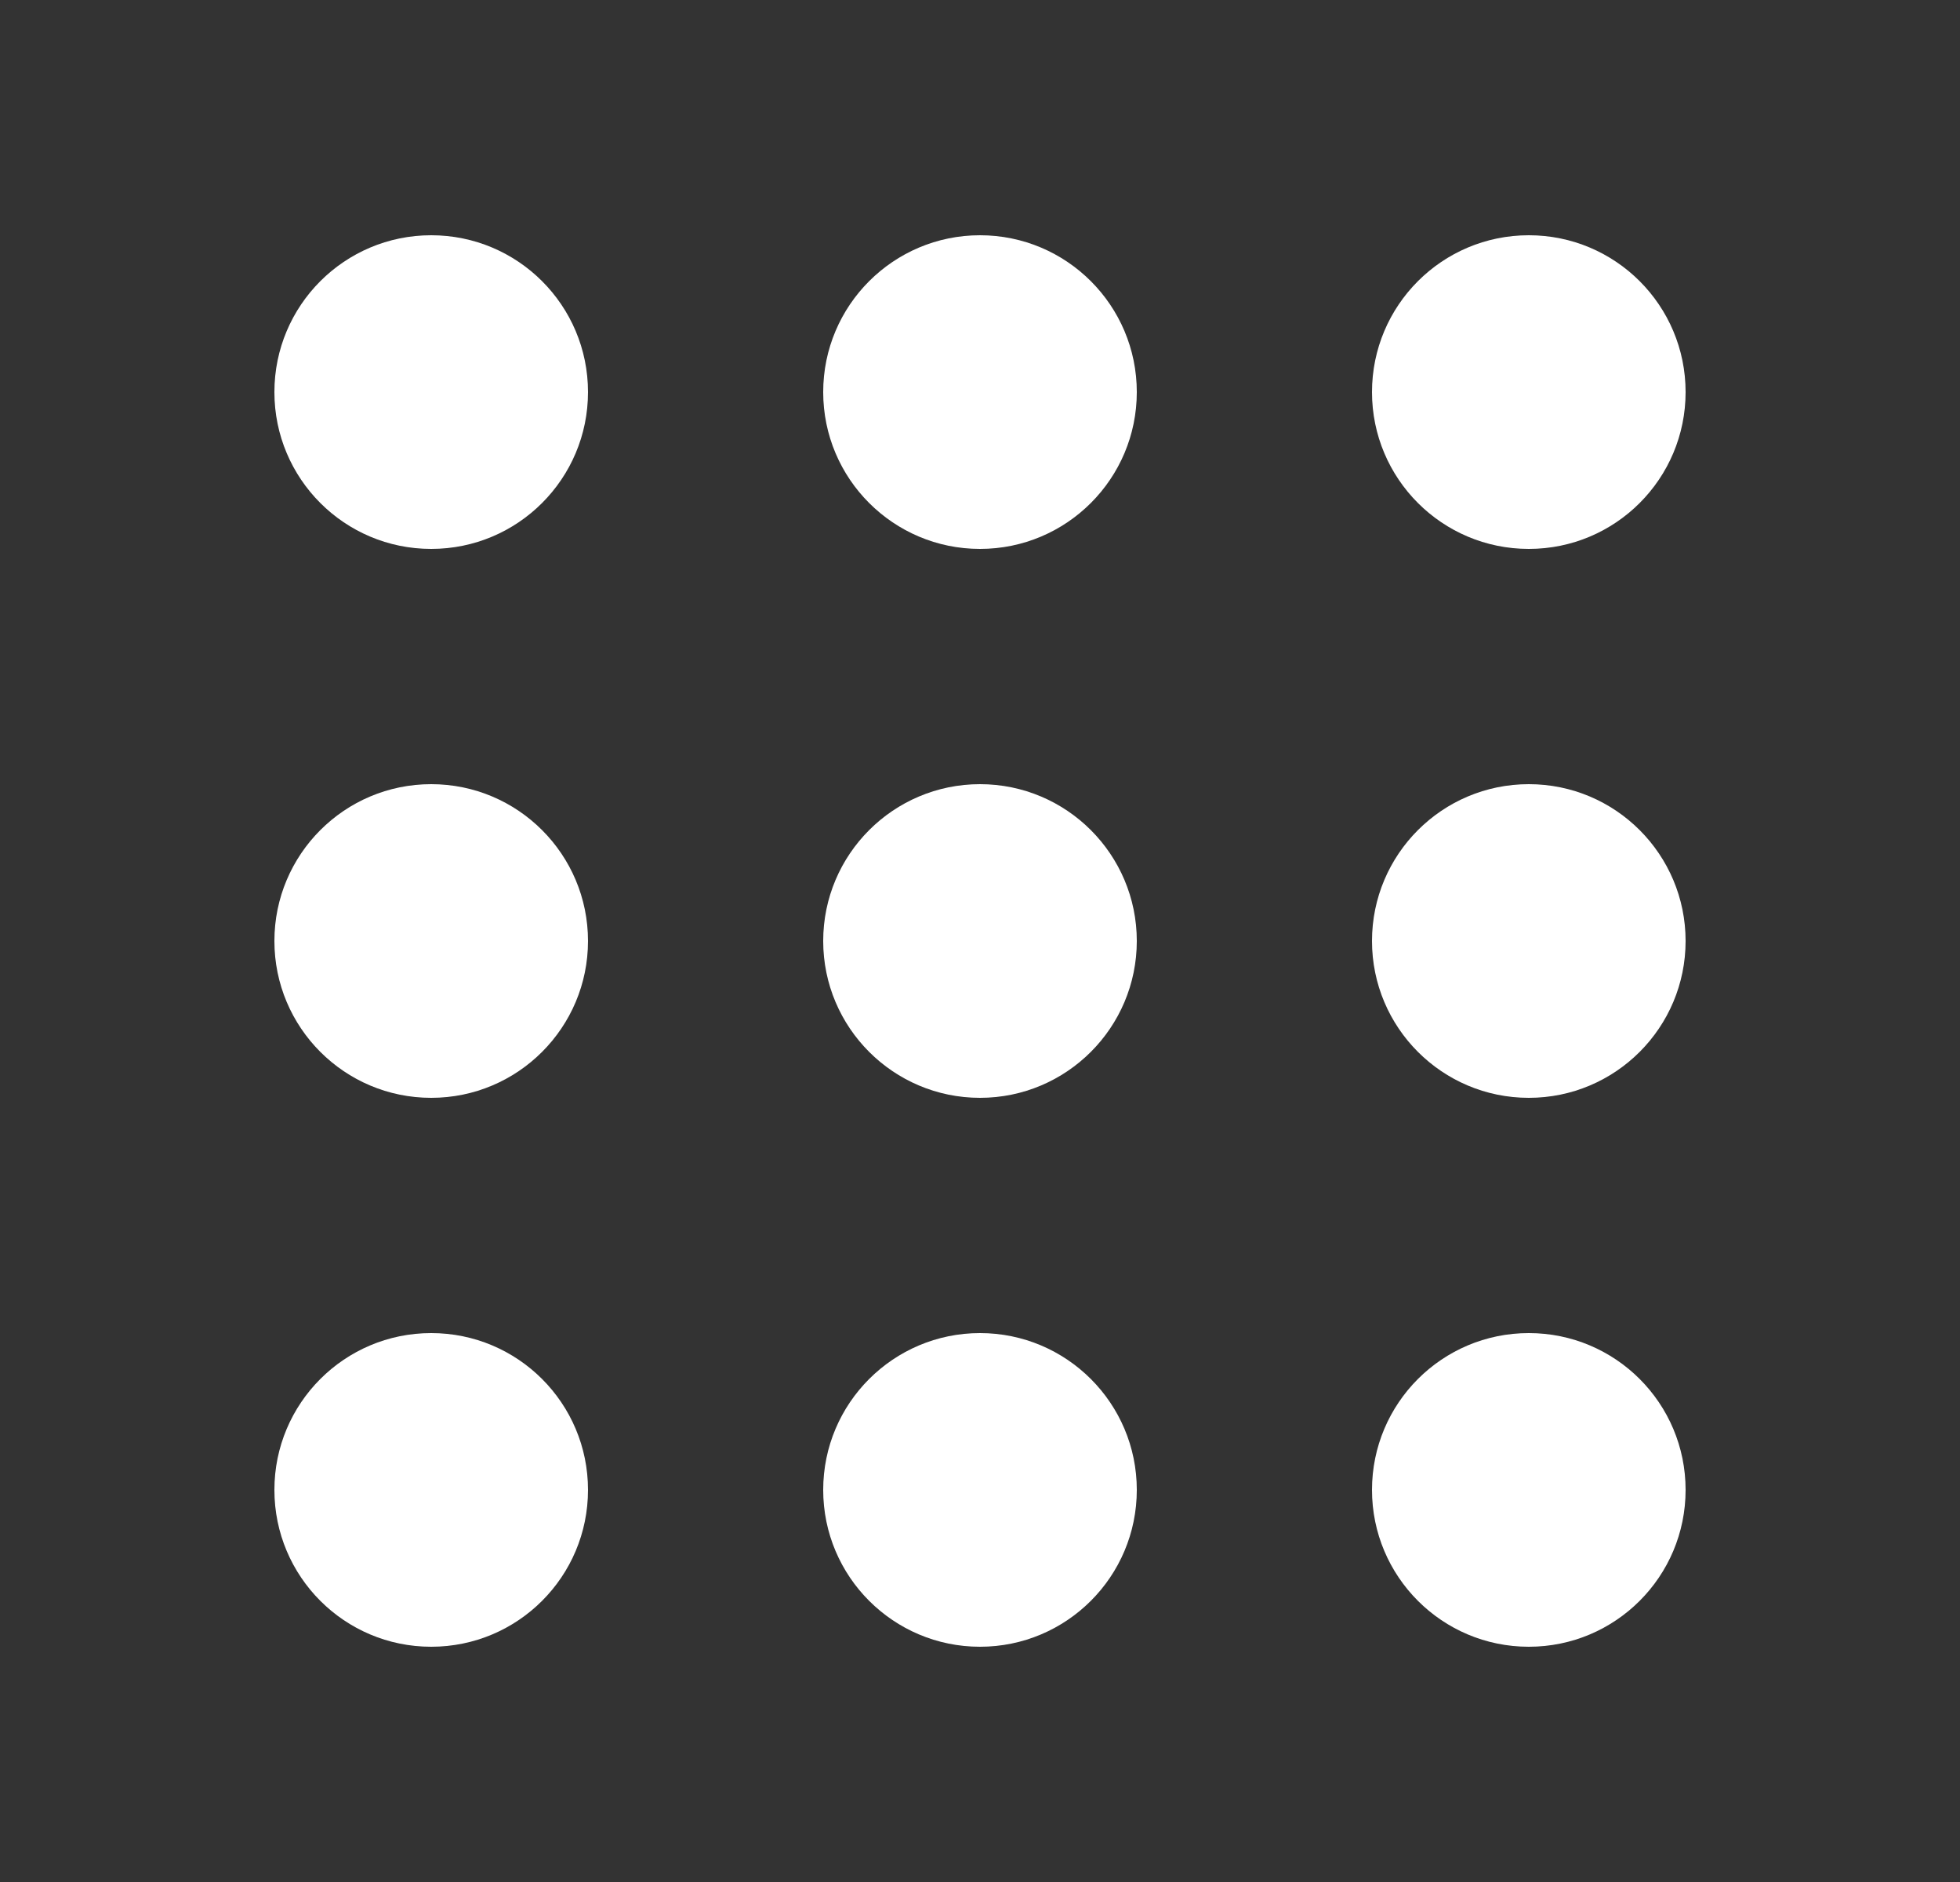
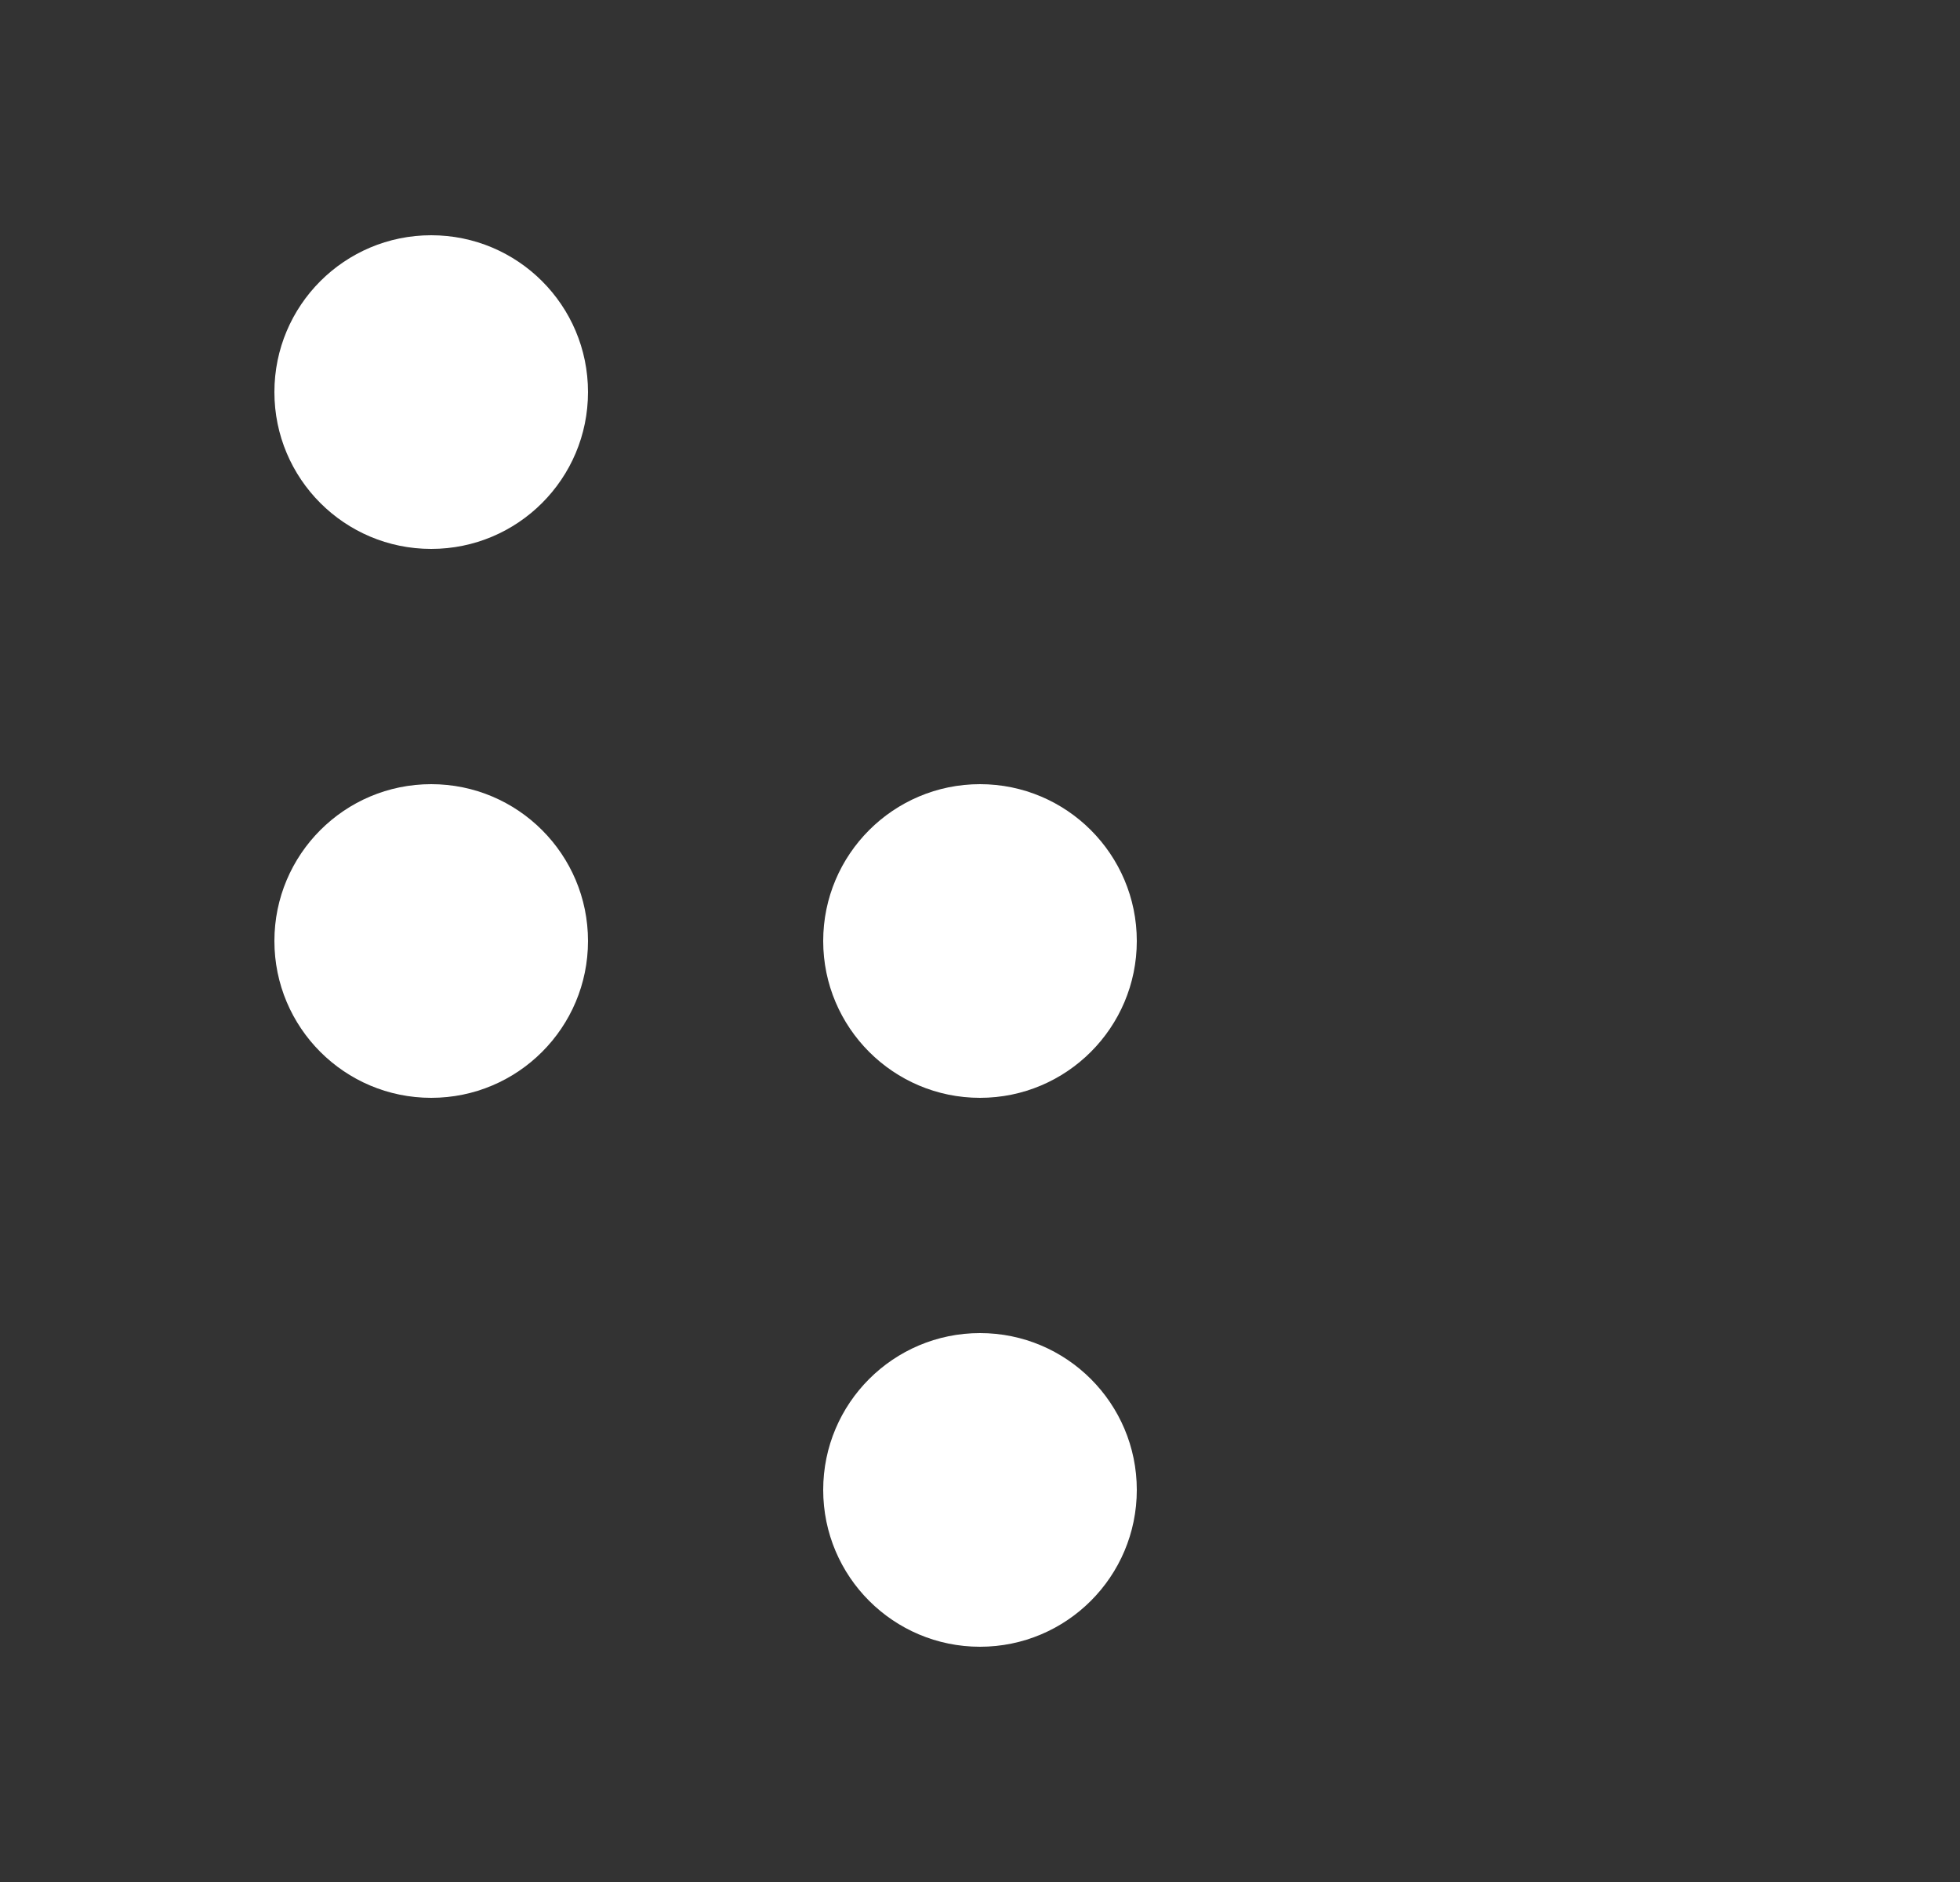
<svg xmlns="http://www.w3.org/2000/svg" width="25" height="24" viewBox="0 0 25 24" fill="none">
  <rect x="0" y="0" width="25" height="24" fill="#333333" stroke="none" />
  <path d="M5.5 7C6.605 7 7.5 6.105 7.5 5C7.5 3.895 6.605 3 5.5 3C4.395 3 3.5 3.895 3.5 5C3.5 6.105 4.395 7 5.5 7Z" fill="white" />
-   <path d="M12.5 7C13.604 7 14.5 6.105 14.5 5C14.5 3.895 13.604 3 12.5 3C11.396 3 10.5 3.895 10.5 5C10.5 6.105 11.396 7 12.5 7Z" fill="white" />
-   <path d="M19.5 7C20.605 7 21.5 6.105 21.5 5C21.5 3.895 20.605 3 19.5 3C18.395 3 17.5 3.895 17.5 5C17.5 6.105 18.395 7 19.5 7Z" fill="white" />
  <path d="M5.5 14C6.605 14 7.5 13.104 7.5 12C7.5 10.896 6.605 10 5.5 10C4.395 10 3.5 10.896 3.5 12C3.5 13.104 4.395 14 5.5 14Z" fill="white" />
  <path d="M12.5 14C13.604 14 14.5 13.104 14.5 12C14.5 10.896 13.604 10 12.5 10C11.396 10 10.5 10.896 10.5 12C10.5 13.104 11.396 14 12.5 14Z" fill="white" />
-   <path d="M19.5 14C20.605 14 21.5 13.104 21.5 12C21.5 10.896 20.605 10 19.5 10C18.395 10 17.5 10.896 17.5 12C17.5 13.104 18.395 14 19.5 14Z" fill="white" />
-   <path d="M5.5 21C6.605 21 7.5 20.105 7.5 19C7.5 17.895 6.605 17 5.5 17C4.395 17 3.5 17.895 3.5 19C3.5 20.105 4.395 21 5.5 21Z" fill="white" />
  <path d="M12.5 21C13.604 21 14.5 20.105 14.5 19C14.5 17.895 13.604 17 12.5 17C11.396 17 10.5 17.895 10.5 19C10.5 20.105 11.396 21 12.5 21Z" fill="white" />
-   <path d="M19.5 21C20.605 21 21.5 20.105 21.5 19C21.5 17.895 20.605 17 19.5 17C18.395 17 17.5 17.895 17.5 19C17.5 20.105 18.395 21 19.5 21Z" fill="white" />
</svg>